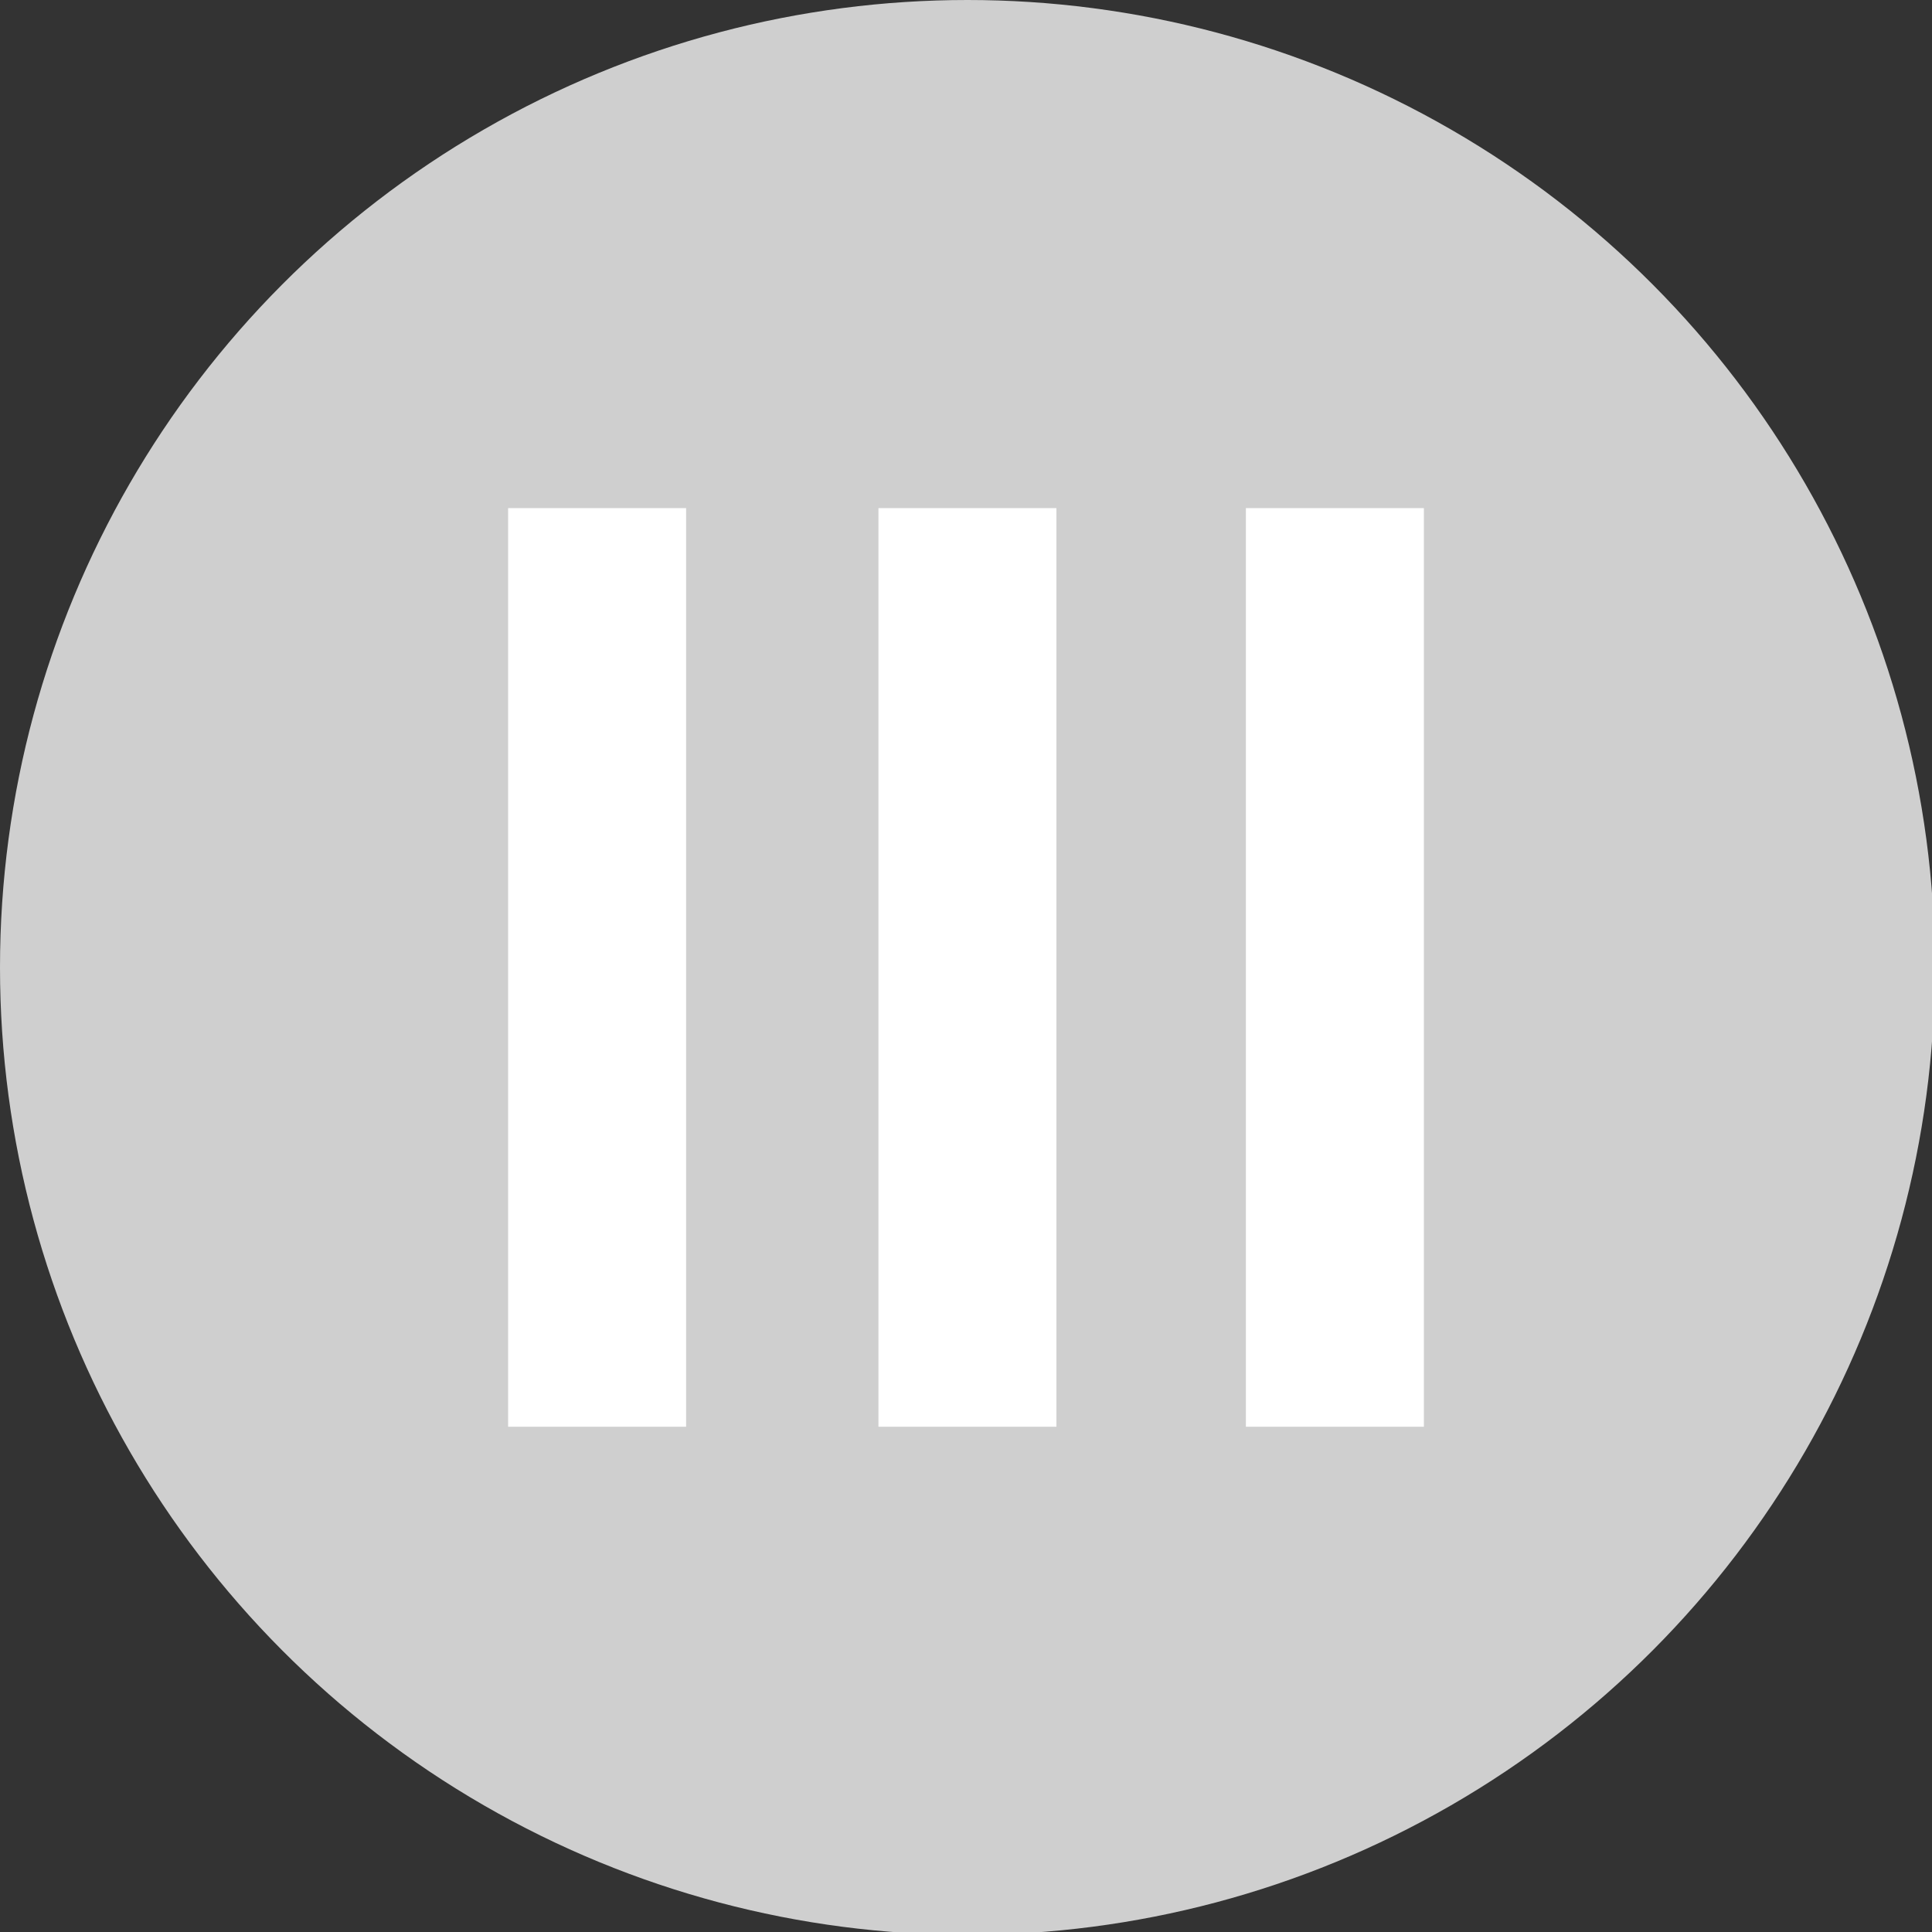
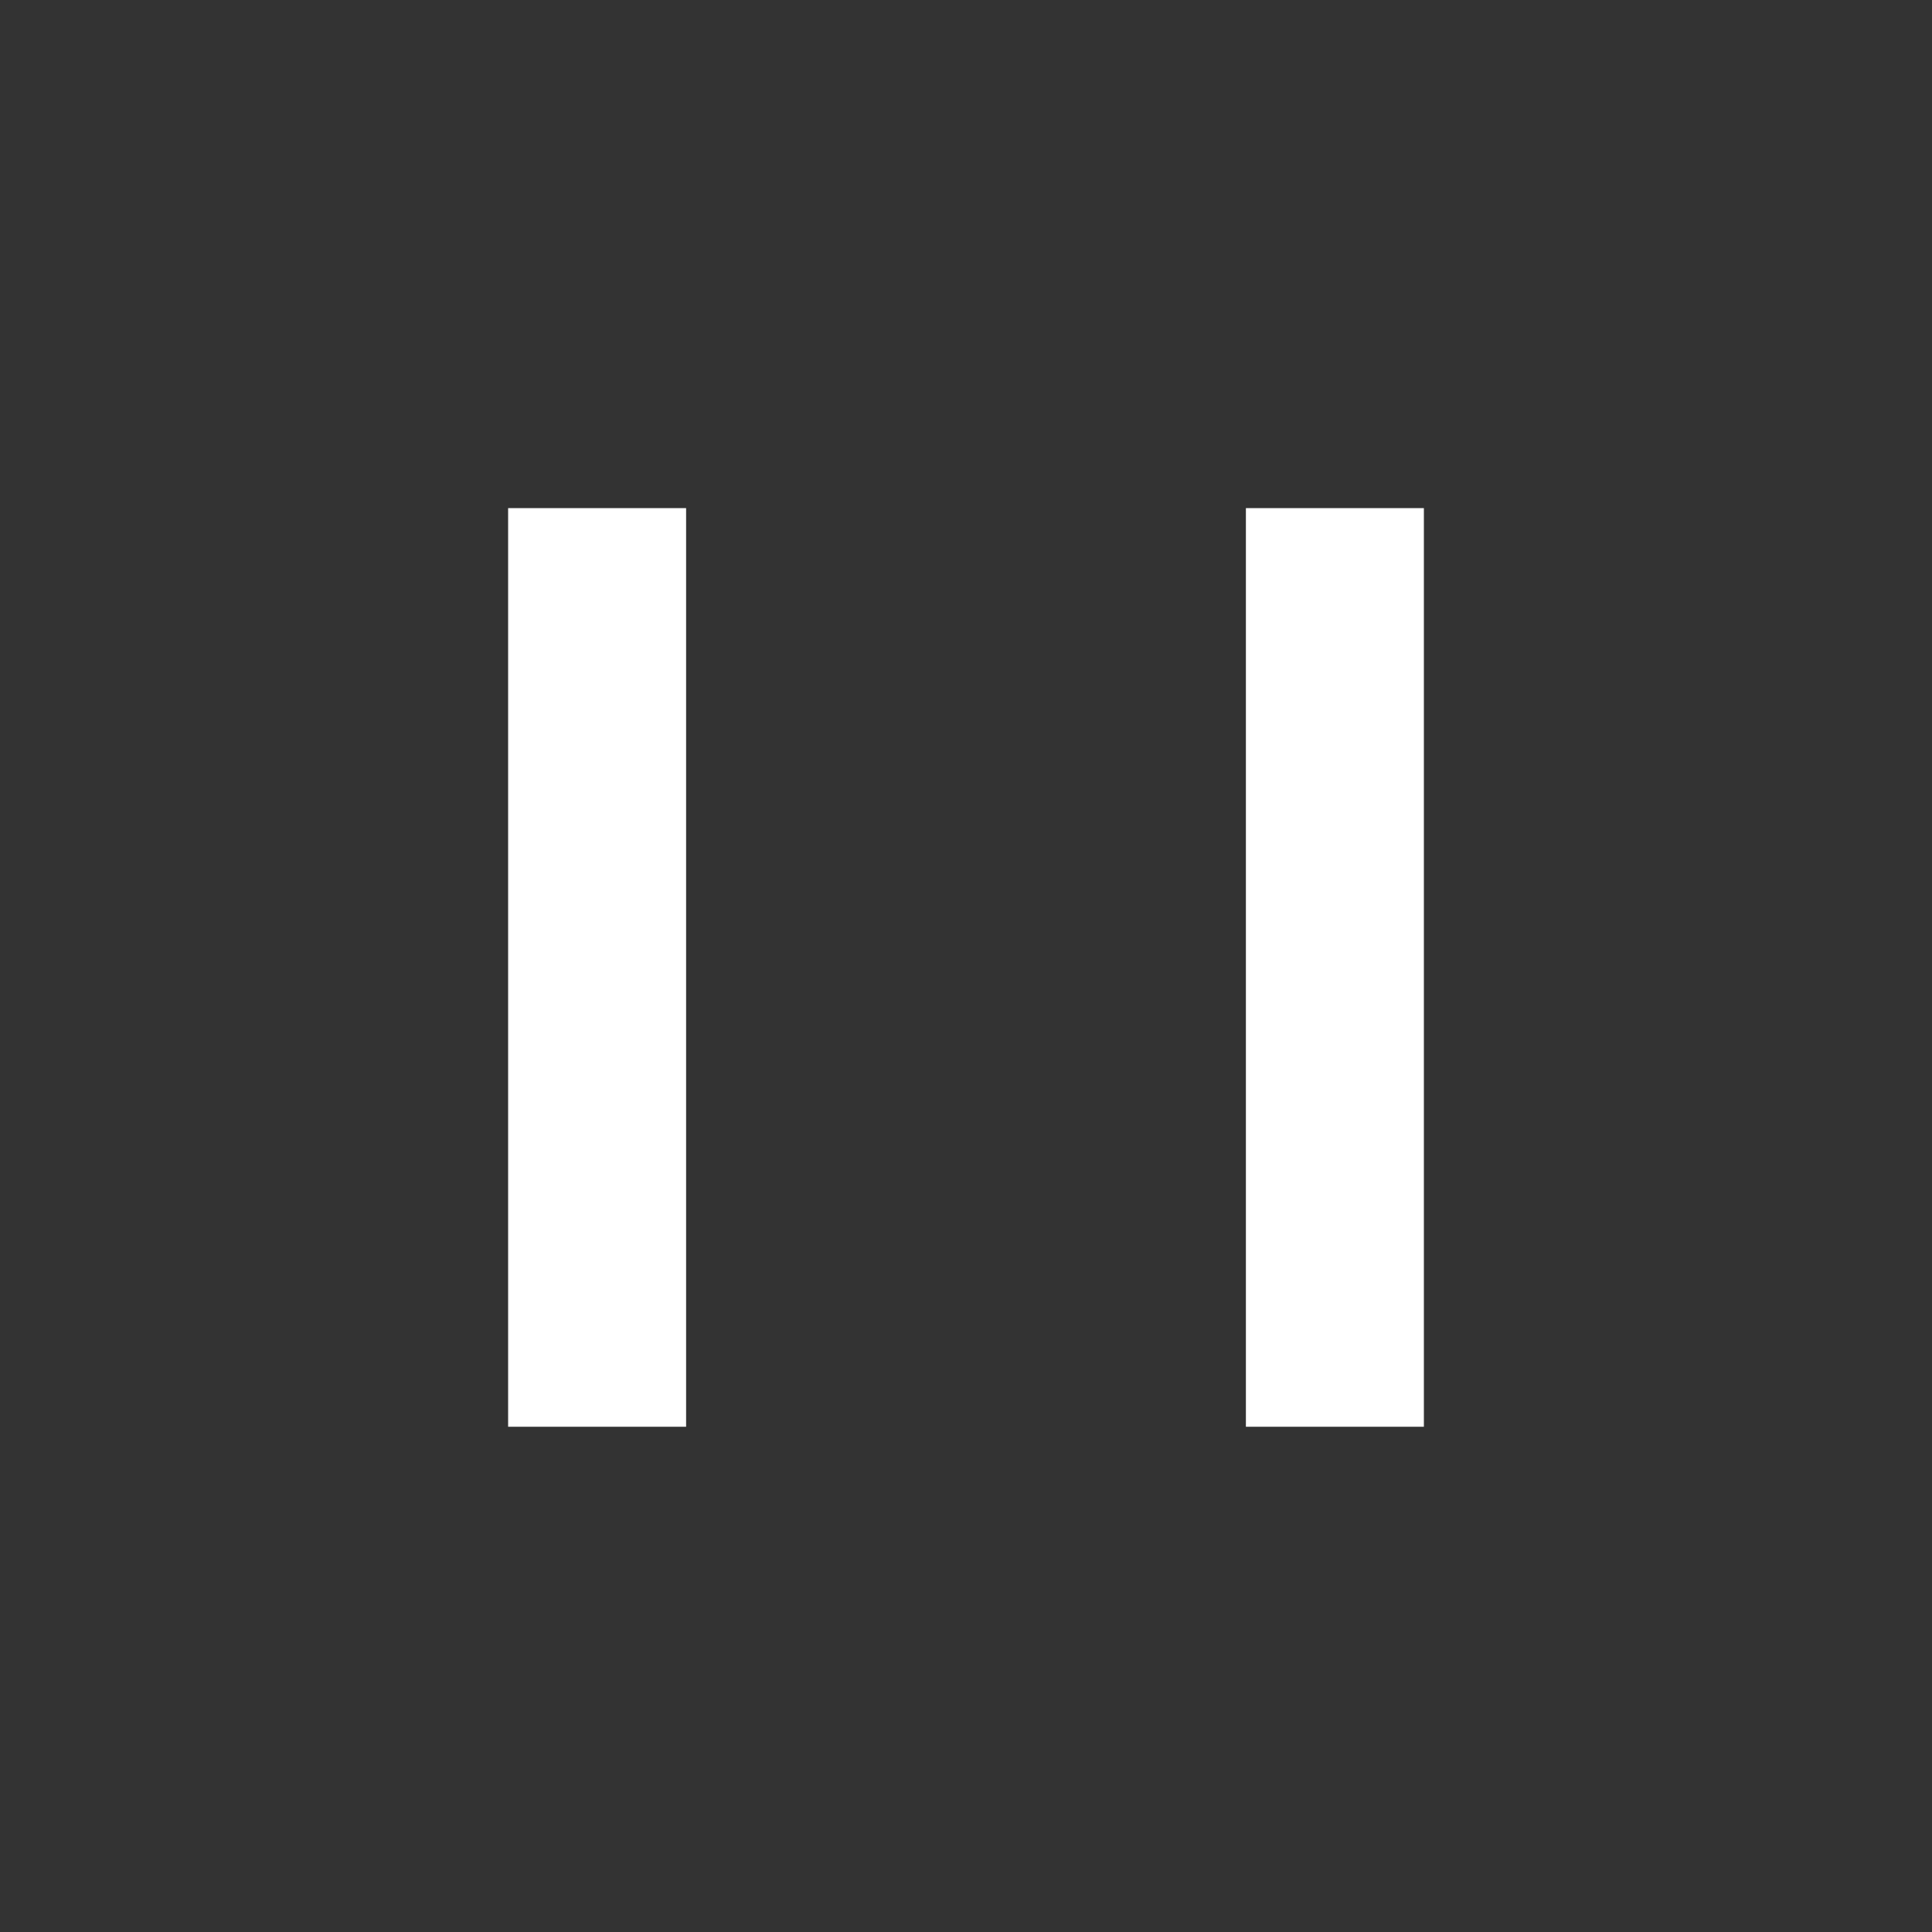
<svg xmlns="http://www.w3.org/2000/svg" version="1.1" id="Layer_1" x="0px" y="0px" viewBox="0 0 67.3 67.3" style="enable-background:new 0 0 67.3 67.3;" xml:space="preserve">
  <rect x="0" y="0" width="67.3" height="67.3" fill="#333333" stroke="none" />
  <style type="text/css">
	.st0{fill:#CFCFCF;}
	.st1{fill:#FFFFFF;}
</style>
-   <circle id="XMLID_14_" class="st0" cx="33.7" cy="33.7" r="33.7" />
  <g id="XMLID_25_">
    <path id="XMLID_34_" class="st1" d="M17.7,49.7v-32h6.2v32H17.7z" />
-     <path id="XMLID_36_" class="st1" d="M30.6,49.7v-32h6.2v32H30.6z" />
    <path id="XMLID_38_" class="st1" d="M43.4,49.7v-32h6.2v32H43.4z" />
  </g>
</svg>